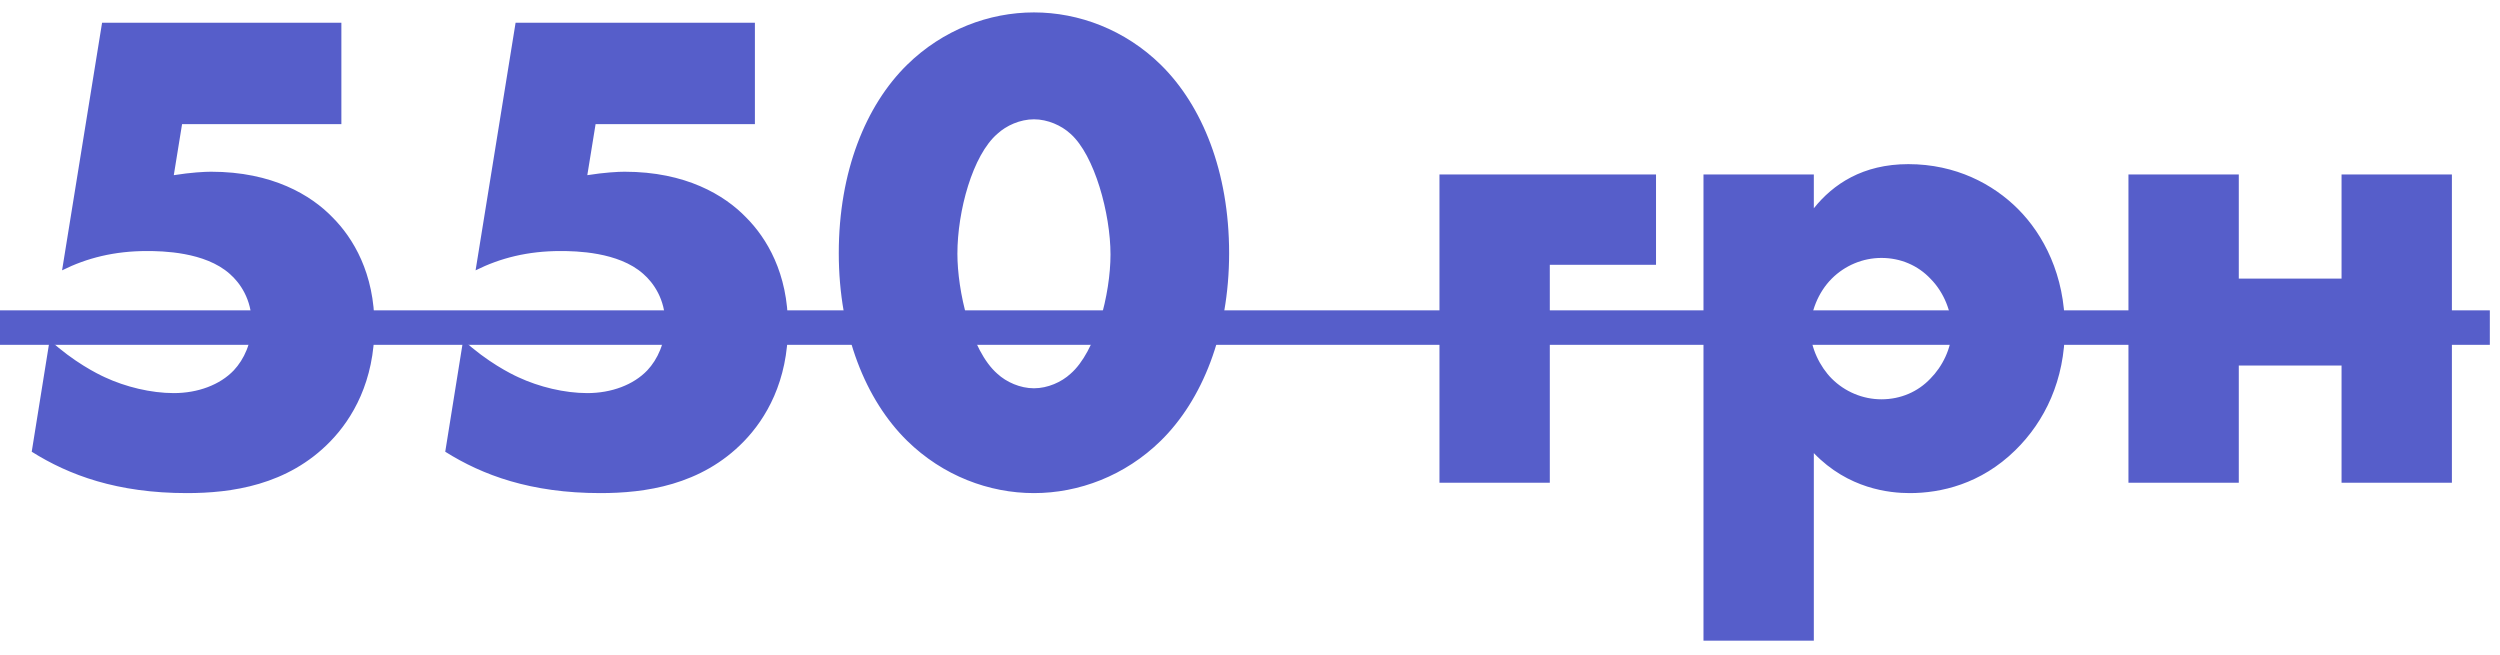
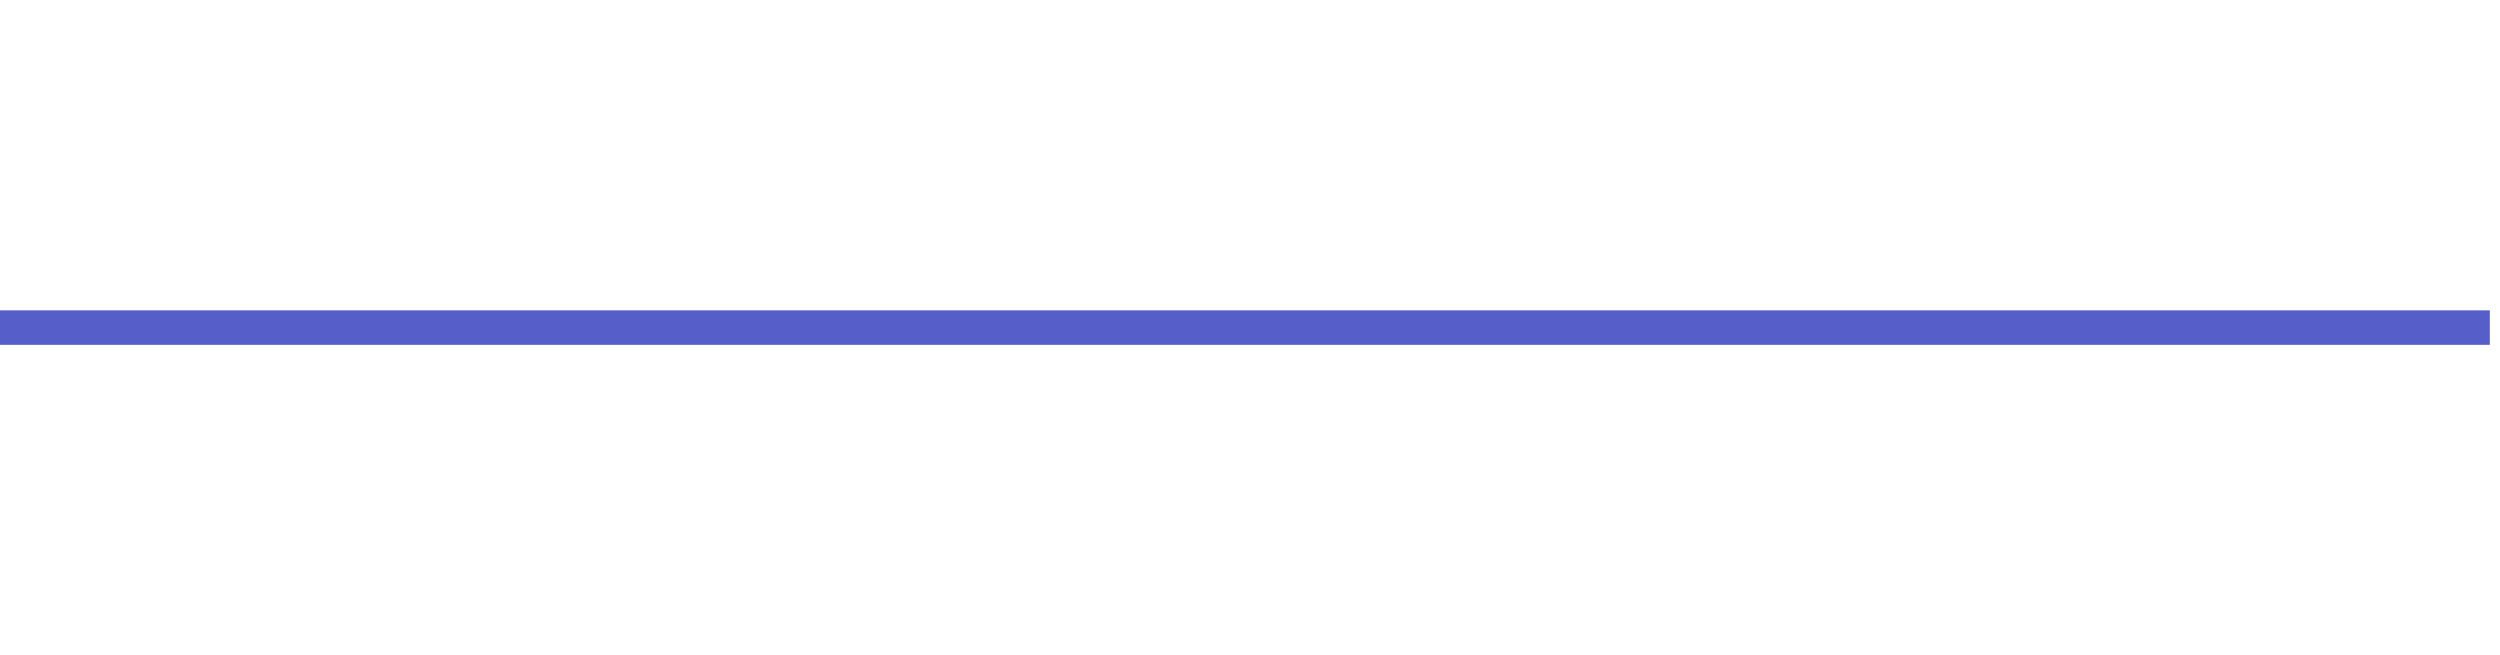
<svg xmlns="http://www.w3.org/2000/svg" width="145" height="38" viewBox="0 0 145 38" fill="none">
-   <path d="M19.8 1.32H5.92L3.6 15.68C5.04 14.96 6.64 14.56 8.52 14.56C9.4 14.56 11.88 14.6 13.32 15.88C13.92 16.4 14.6 17.36 14.6 18.76C14.6 19.88 14.16 20.84 13.56 21.48C12.76 22.32 11.48 22.8 10.08 22.8C8.76 22.8 7.28 22.44 6.08 21.88C5.64 21.68 4.28 21 2.88 19.72L1.84 26.2C4 27.56 6.8 28.6 10.84 28.6C13.4 28.6 16.68 28.16 19.16 25.6C20.44 24.28 21.72 22.12 21.72 18.92C21.72 15.84 20.48 13.8 19.28 12.6C18.04 11.32 15.8 9.96 12.24 9.96C11.88 9.96 11.08 10 10.08 10.16L10.56 7.2H19.8V1.32ZM43.784 1.32H29.904L27.584 15.68C29.024 14.96 30.624 14.56 32.504 14.56C33.384 14.56 35.864 14.6 37.304 15.88C37.904 16.4 38.584 17.36 38.584 18.76C38.584 19.88 38.144 20.84 37.544 21.48C36.744 22.32 35.464 22.8 34.064 22.8C32.744 22.8 31.264 22.44 30.064 21.88C29.624 21.68 28.264 21 26.864 19.72L25.824 26.2C27.984 27.56 30.784 28.6 34.824 28.6C37.384 28.6 40.664 28.16 43.144 25.6C44.424 24.28 45.704 22.12 45.704 18.92C45.704 15.84 44.464 13.8 43.264 12.6C42.024 11.32 39.784 9.96 36.224 9.96C35.864 9.96 35.064 10 34.064 10.16L34.544 7.2H43.784V1.32ZM59.969 6.92C60.769 6.92 61.569 7.28 62.089 7.76C63.489 9 64.409 12.4 64.409 14.76C64.409 17.04 63.569 20.4 62.089 21.68C61.569 22.16 60.769 22.52 59.969 22.52C59.169 22.52 58.369 22.16 57.849 21.68C56.289 20.32 55.529 16.84 55.529 14.72C55.529 12.24 56.409 9 57.849 7.76C58.369 7.28 59.169 6.92 59.969 6.92ZM71.289 14.68C71.289 9.96 69.729 6.12 67.329 3.76C65.249 1.72 62.569 0.72 59.969 0.72C57.369 0.72 54.689 1.72 52.609 3.76C50.209 6.12 48.649 9.96 48.649 14.68C48.649 19.36 50.209 23.2 52.609 25.56C54.689 27.6 57.369 28.6 59.969 28.6C62.569 28.6 65.249 27.6 67.329 25.56C69.729 23.2 71.289 19.36 71.289 14.68ZM83.489 28H89.889V15.36H96.049V10.12H83.489V28ZM105.202 26.28C107.202 28.36 109.602 28.6 110.762 28.6C112.562 28.6 114.882 28.08 116.882 26.12C118.602 24.44 119.762 22.04 119.762 19.04C119.762 15.96 118.522 13.6 117.042 12.12C115.602 10.68 113.442 9.52 110.682 9.52C108.042 9.52 106.322 10.68 105.202 12.08V10.12H98.802V37.16H105.202V26.28ZM109.122 14.96C110.242 14.96 111.242 15.4 111.962 16.16C112.762 16.96 113.202 18.12 113.202 19.12C113.202 20.2 112.642 21.28 111.962 21.96C111.242 22.72 110.242 23.16 109.122 23.16C108.042 23.16 107.002 22.72 106.242 21.96C105.562 21.28 105.002 20.16 105.002 19.12C105.002 18.12 105.442 16.96 106.242 16.16C107.002 15.4 108.042 14.96 109.122 14.96ZM123.45 28H129.85V21.2H135.81V28H142.21V10.12H135.81V16.16H129.85V10.12H123.45V28Z" fill="#565ECA" />
  <path d="M0 18H144.41V20H0V18Z" fill="#565ECA" />
</svg>